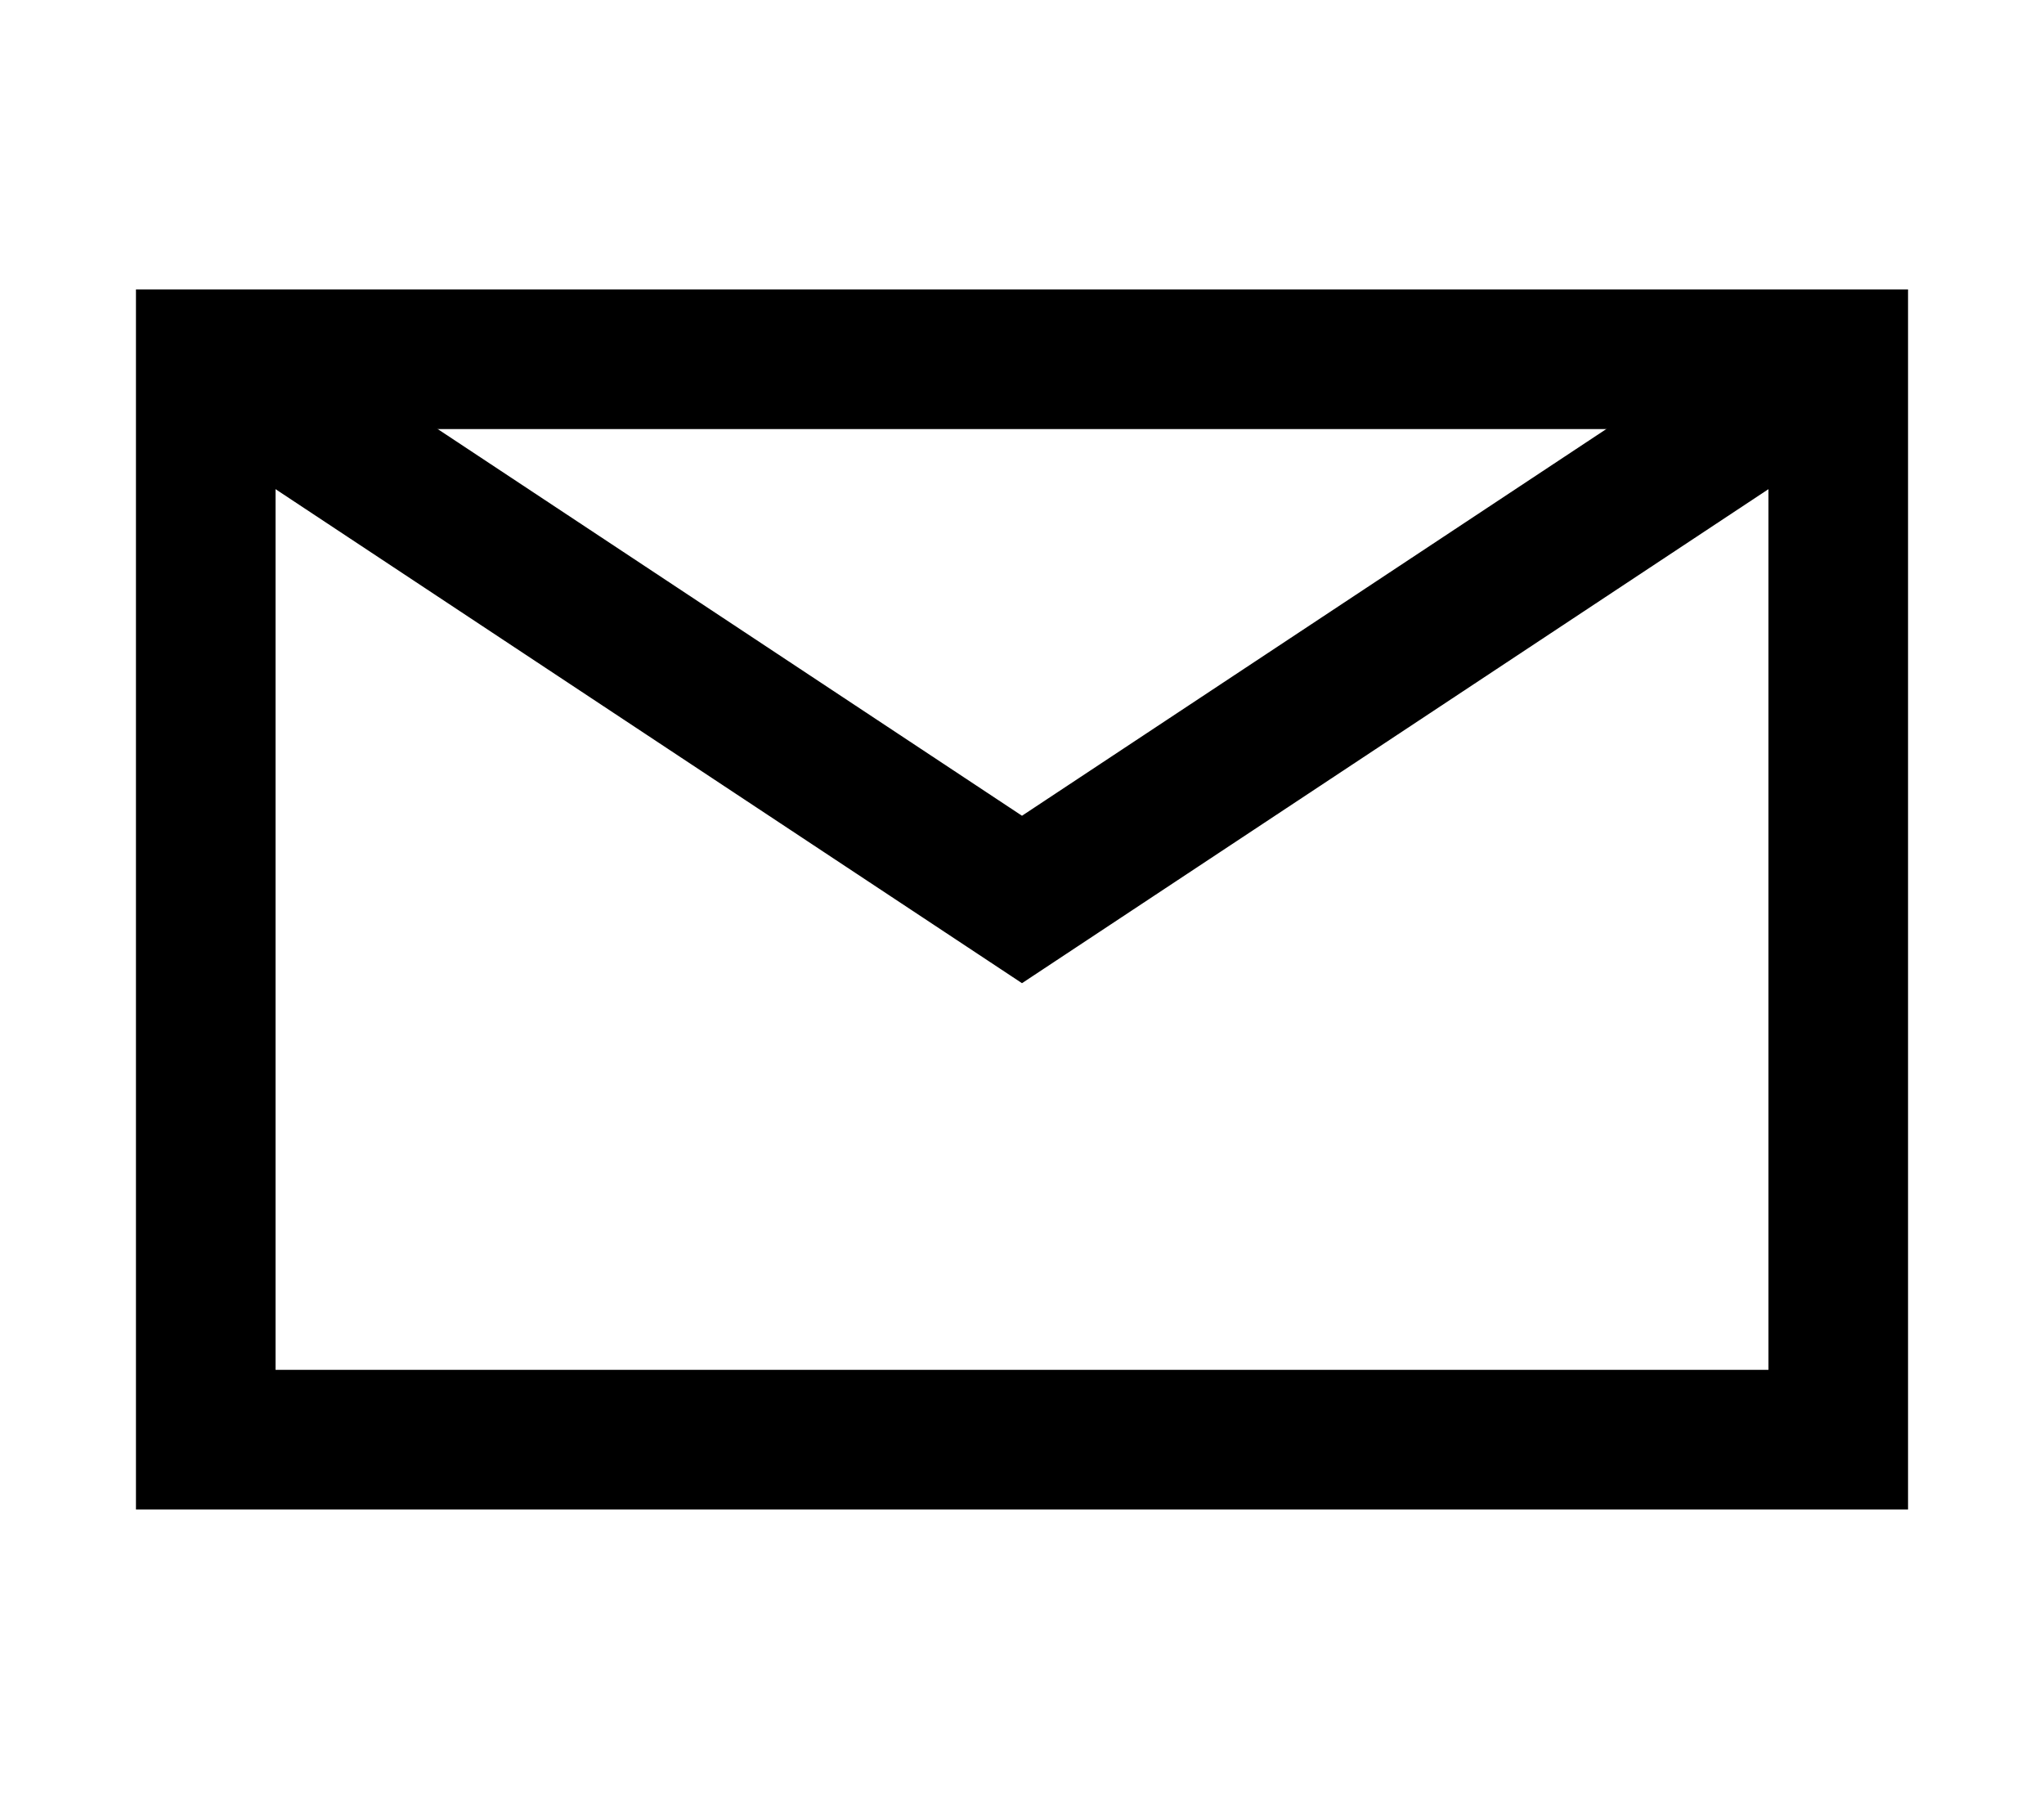
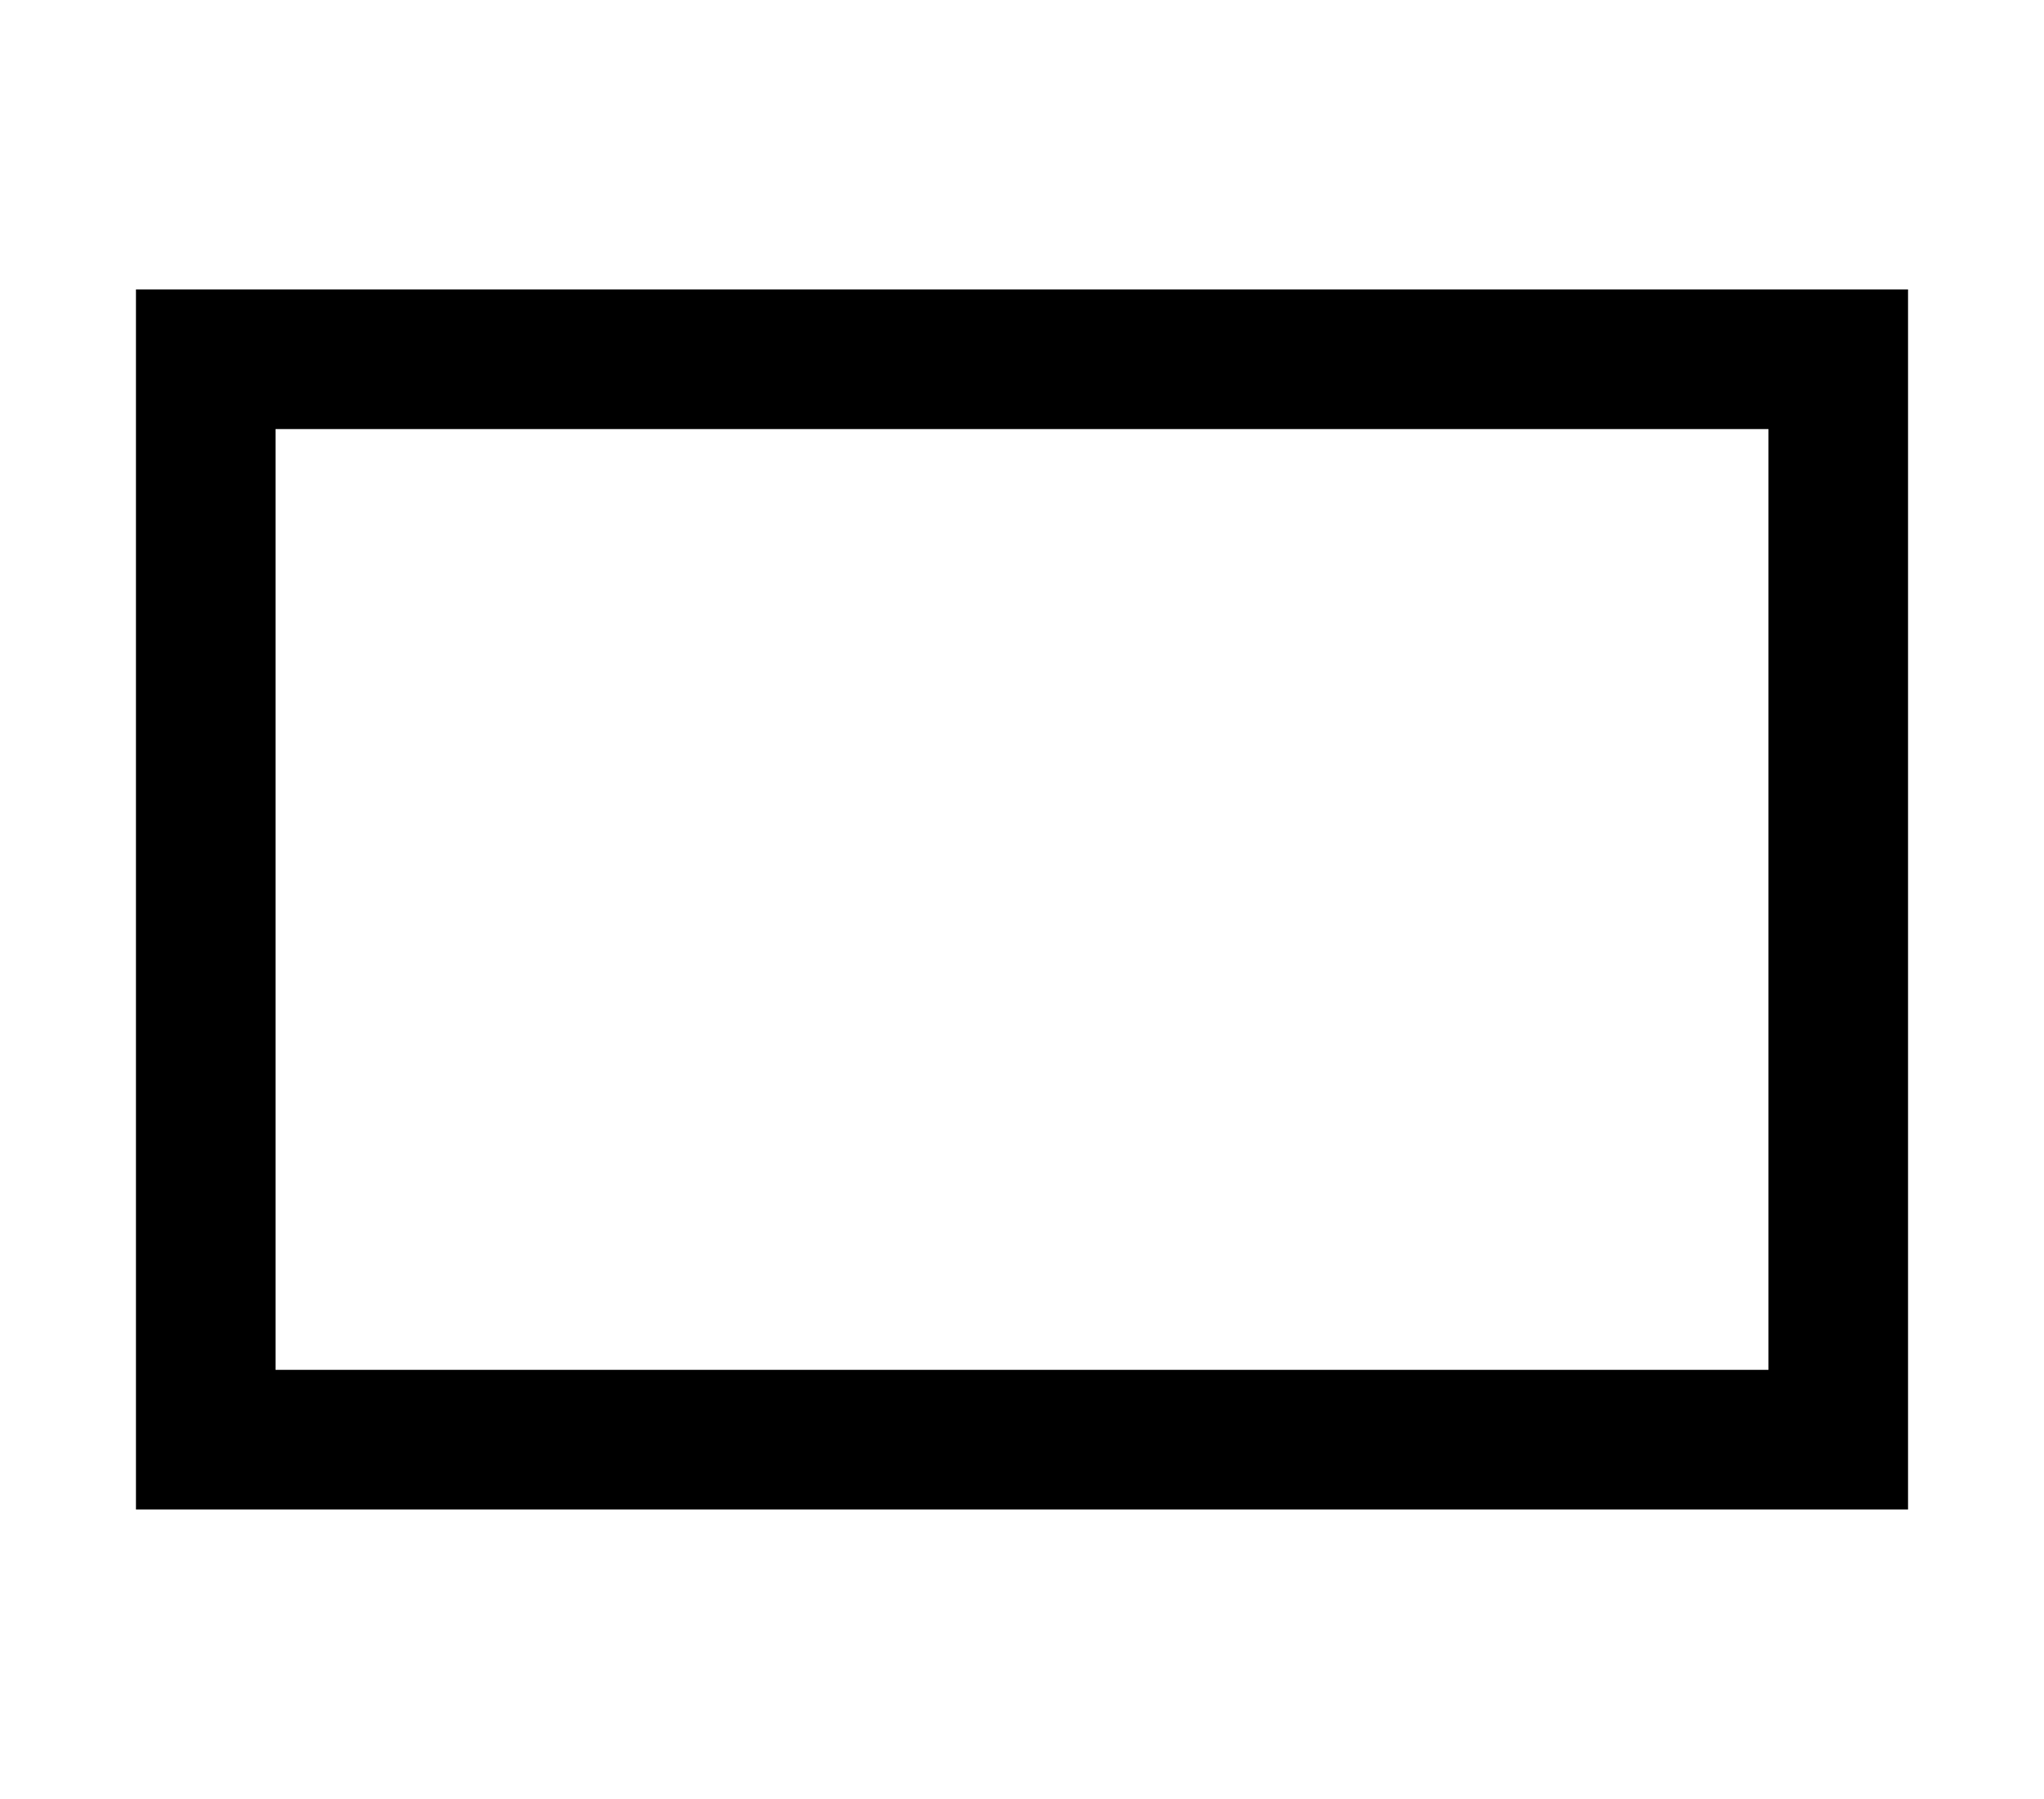
<svg xmlns="http://www.w3.org/2000/svg" viewBox="0 0 859.87 756.66" data-name="Livello 1" id="Livello_1">
  <defs>
    <style>
      .cls-1 {
        fill: none;
        stroke: #000;
        stroke-miterlimit: 10;
        stroke-width: 58.73px;
      }
    </style>
  </defs>
  <rect height="454.43" width="686.75" y="151.11" x="86.56" class="cls-1" />
-   <polyline points="86.56 151.11 429.93 378.33 773.31 151.11" class="cls-1" />
</svg>